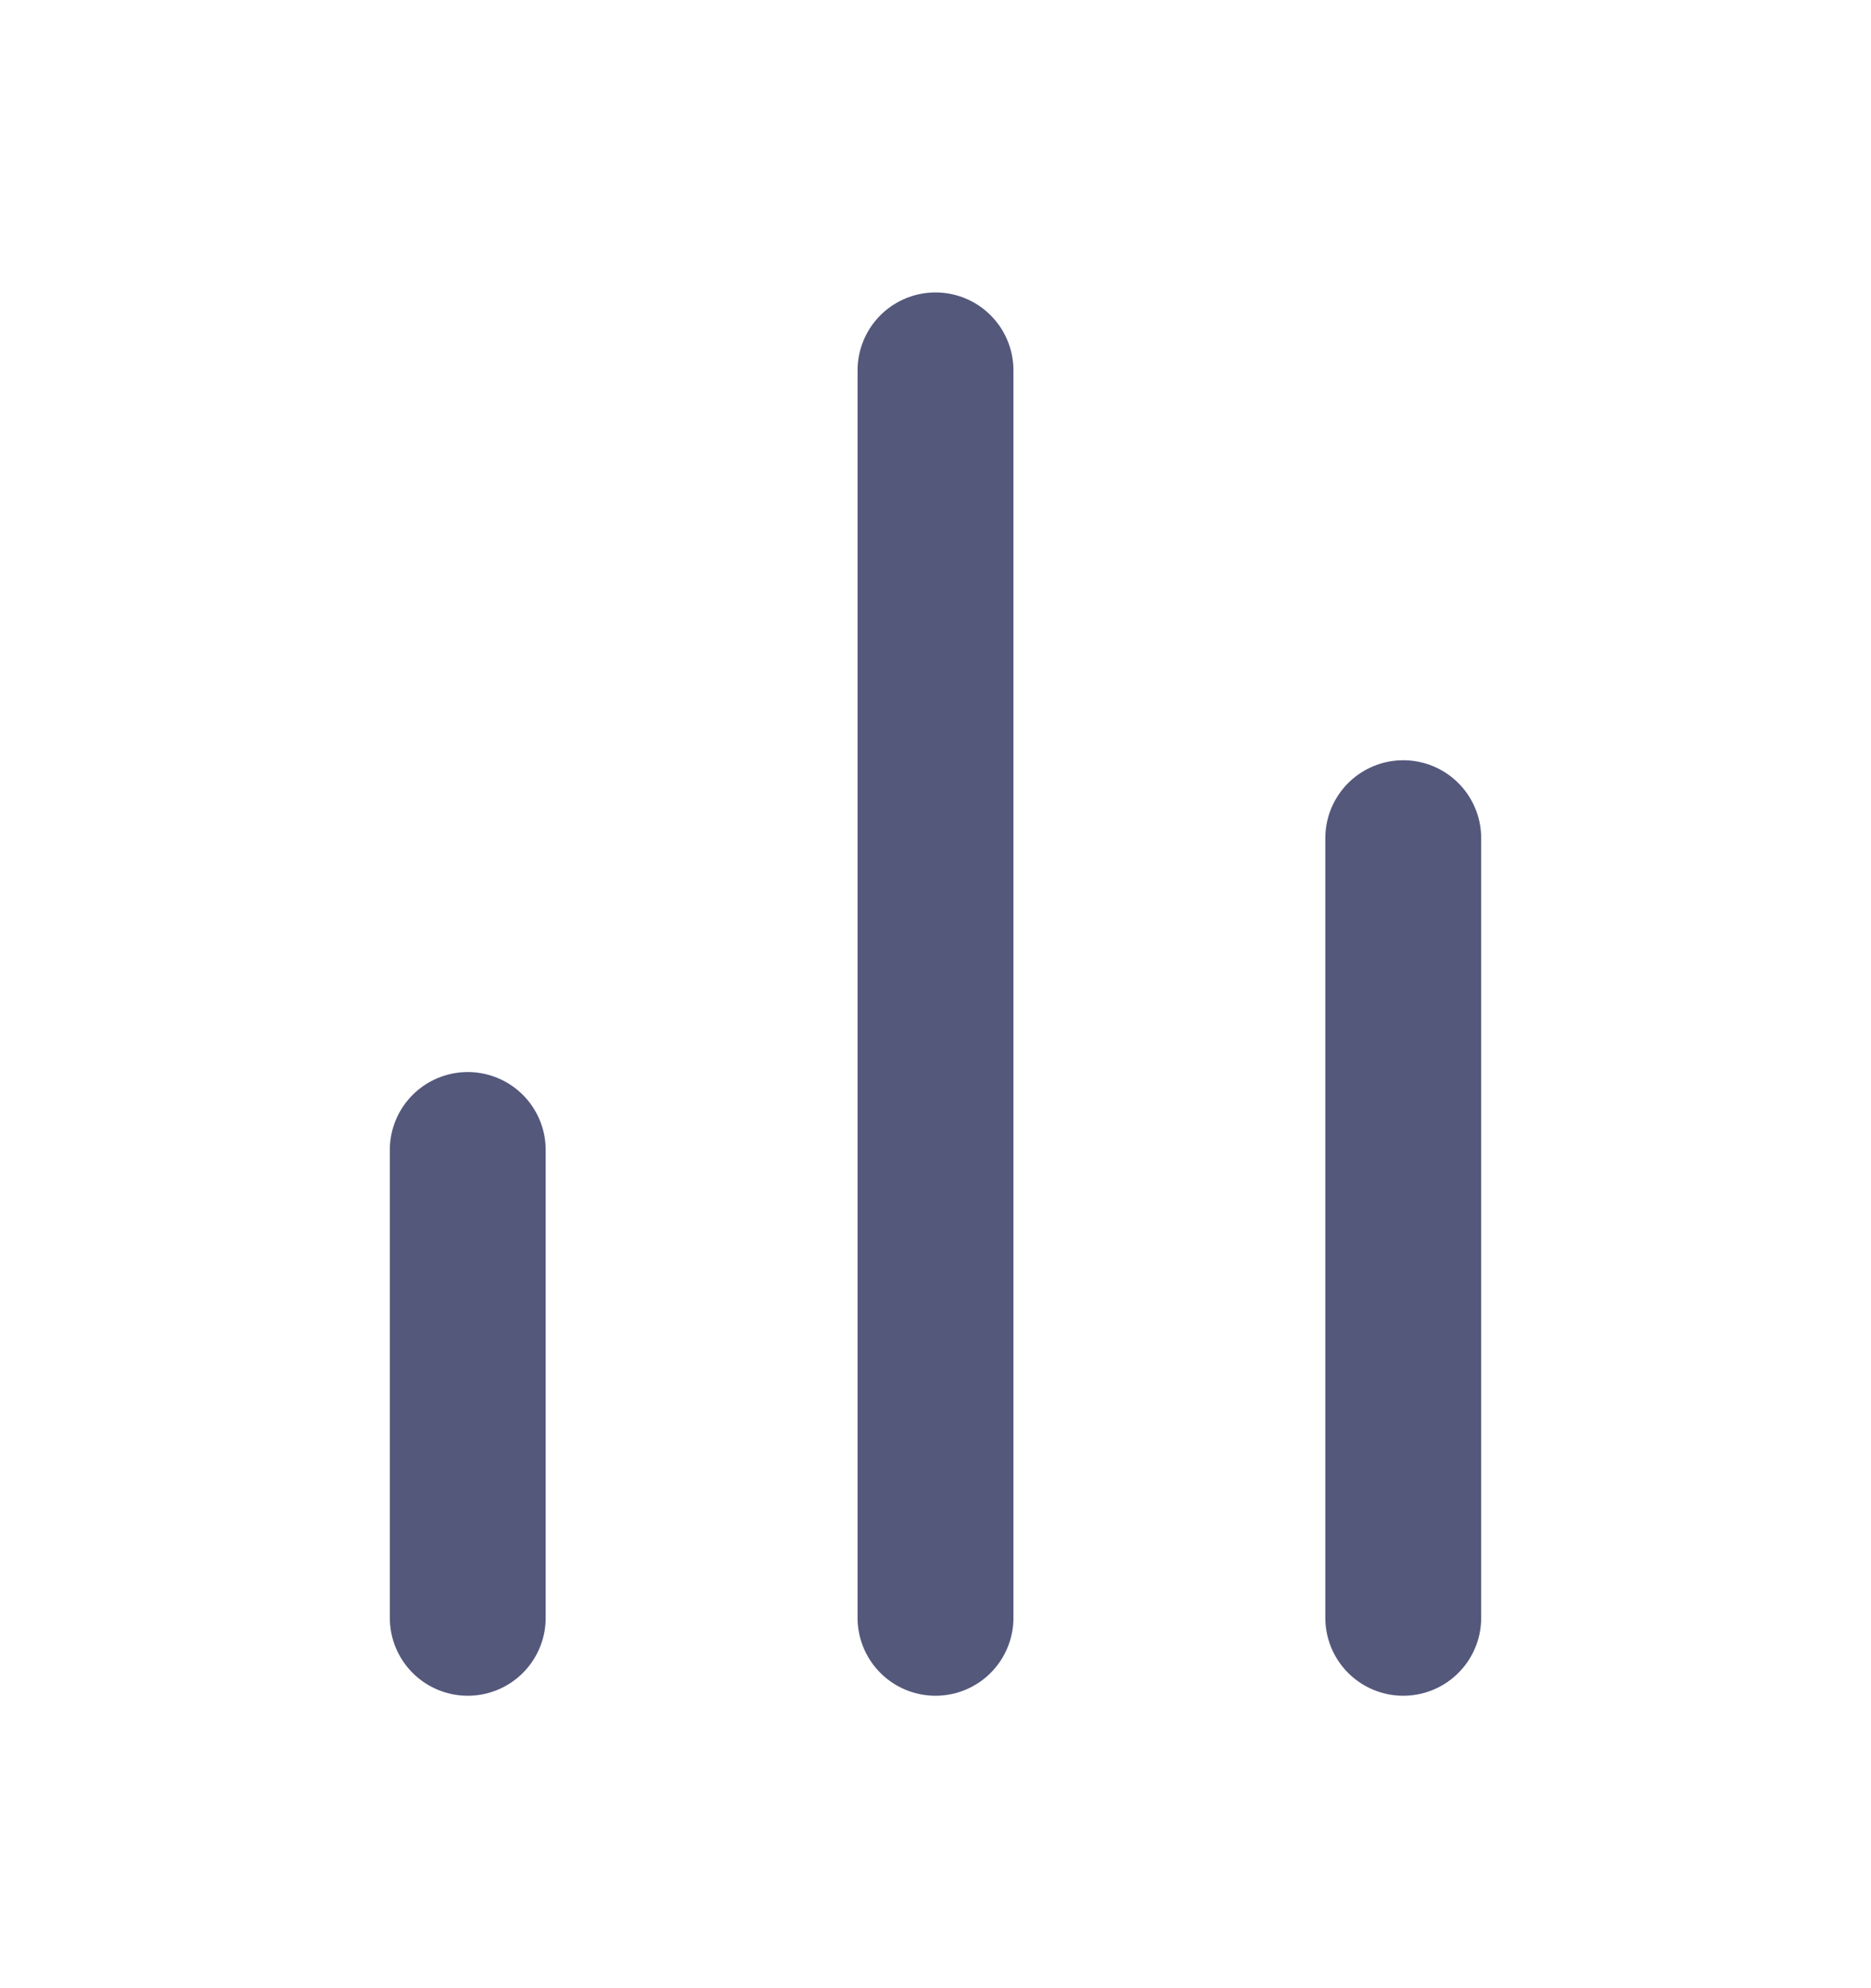
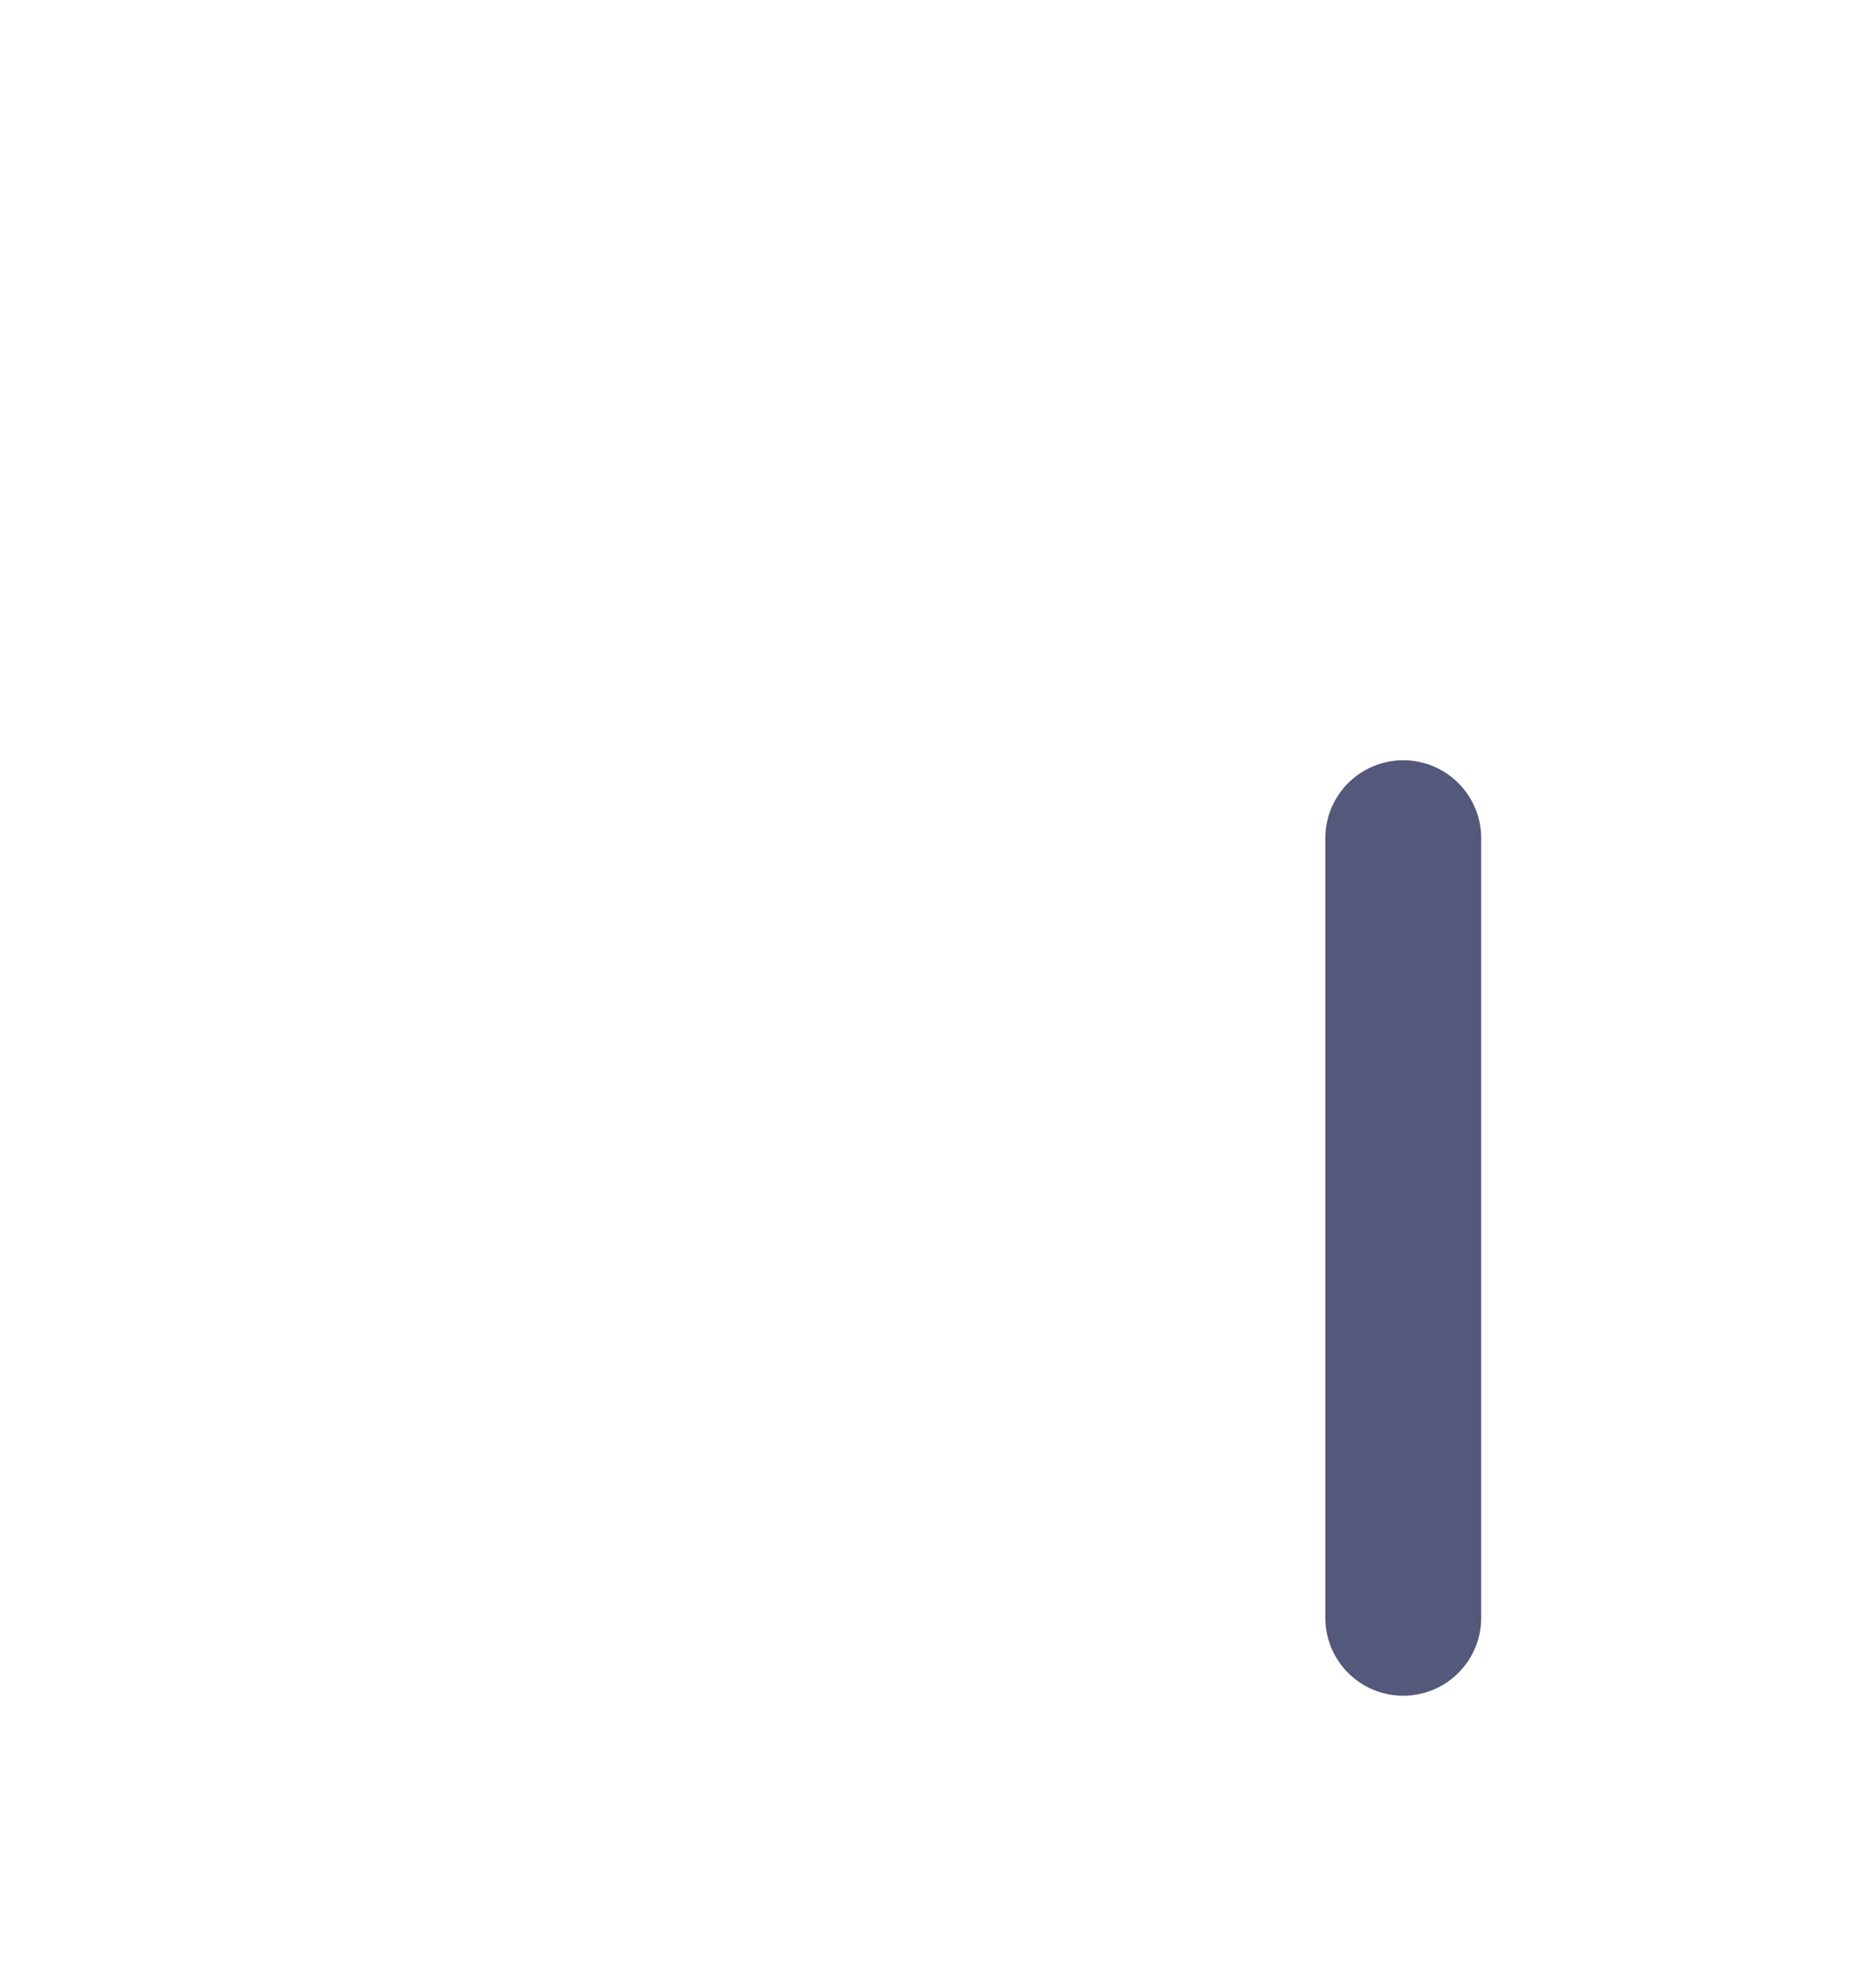
<svg xmlns="http://www.w3.org/2000/svg" width="16" height="17" viewBox="0 0 16 17" fill="none">
  <g id="Icon/Bar Chart">
    <path id="Vector" d="M12 13.833V7.167" stroke="#54587B" stroke-width="1.333" stroke-linecap="round" stroke-linejoin="round" />
-     <path id="Vector_2" d="M8 13.833V3.167" stroke="#54587B" stroke-width="1.333" stroke-linecap="round" stroke-linejoin="round" />
-     <path id="Vector_3" d="M4 13.833V9.833" stroke="#54587B" stroke-width="1.333" stroke-linecap="round" stroke-linejoin="round" />
  </g>
</svg>